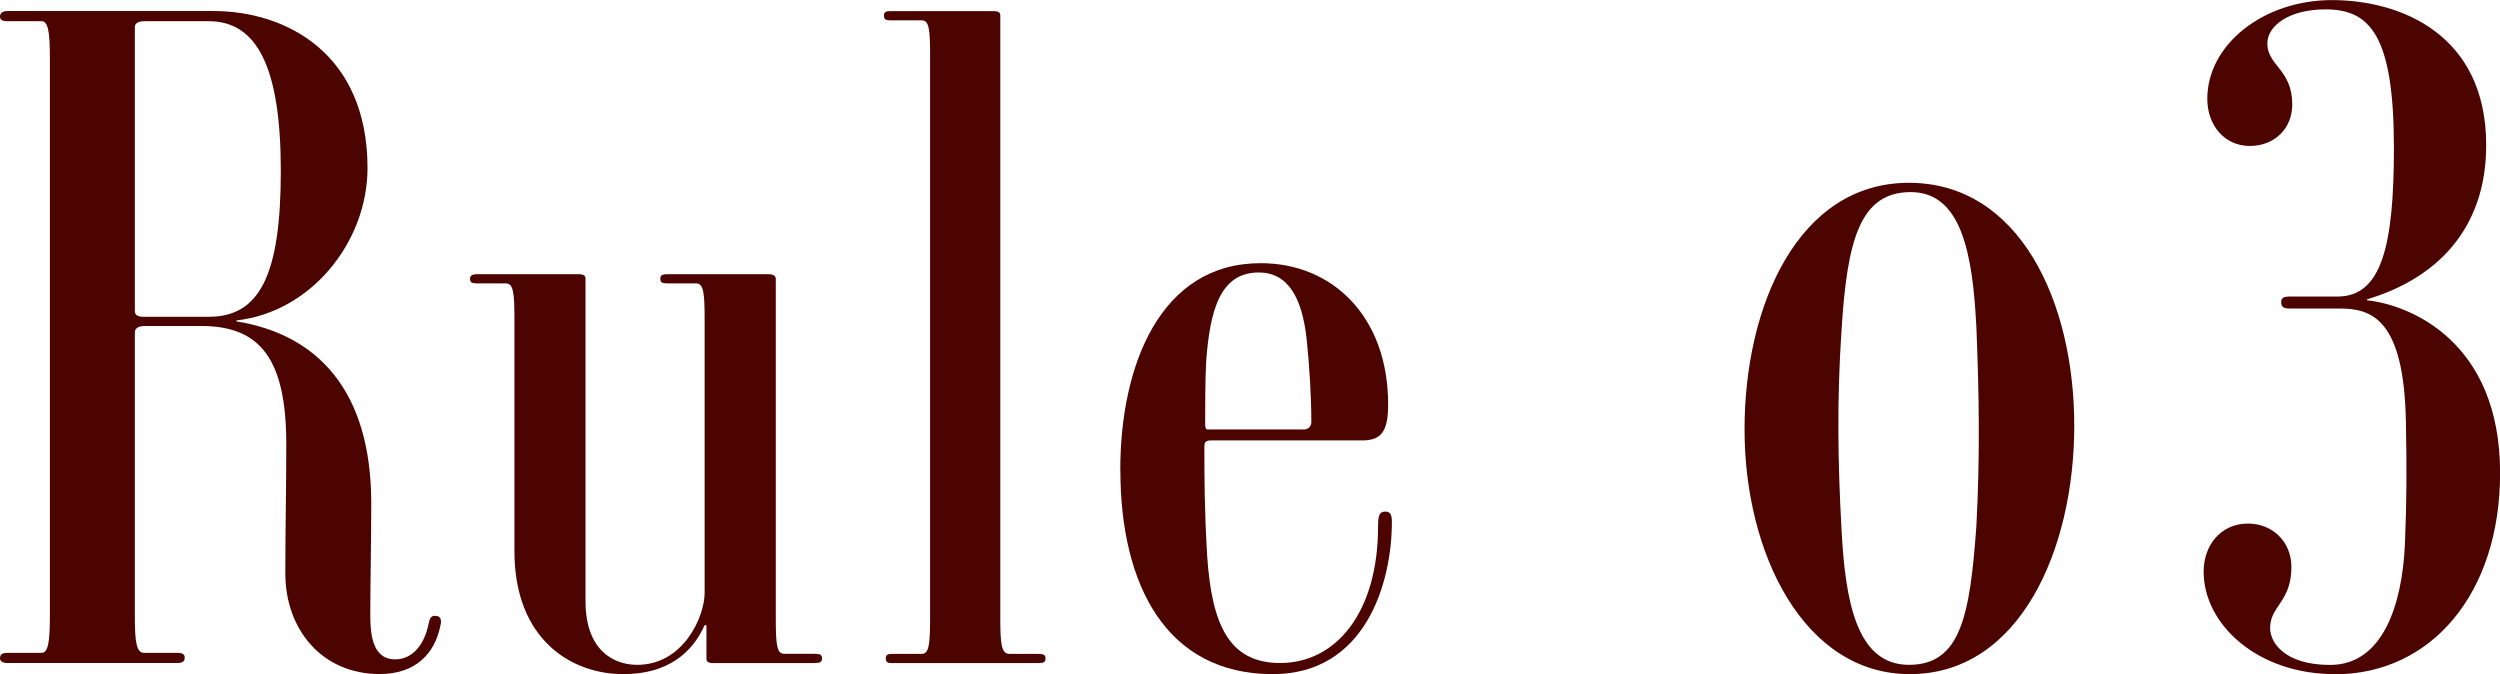
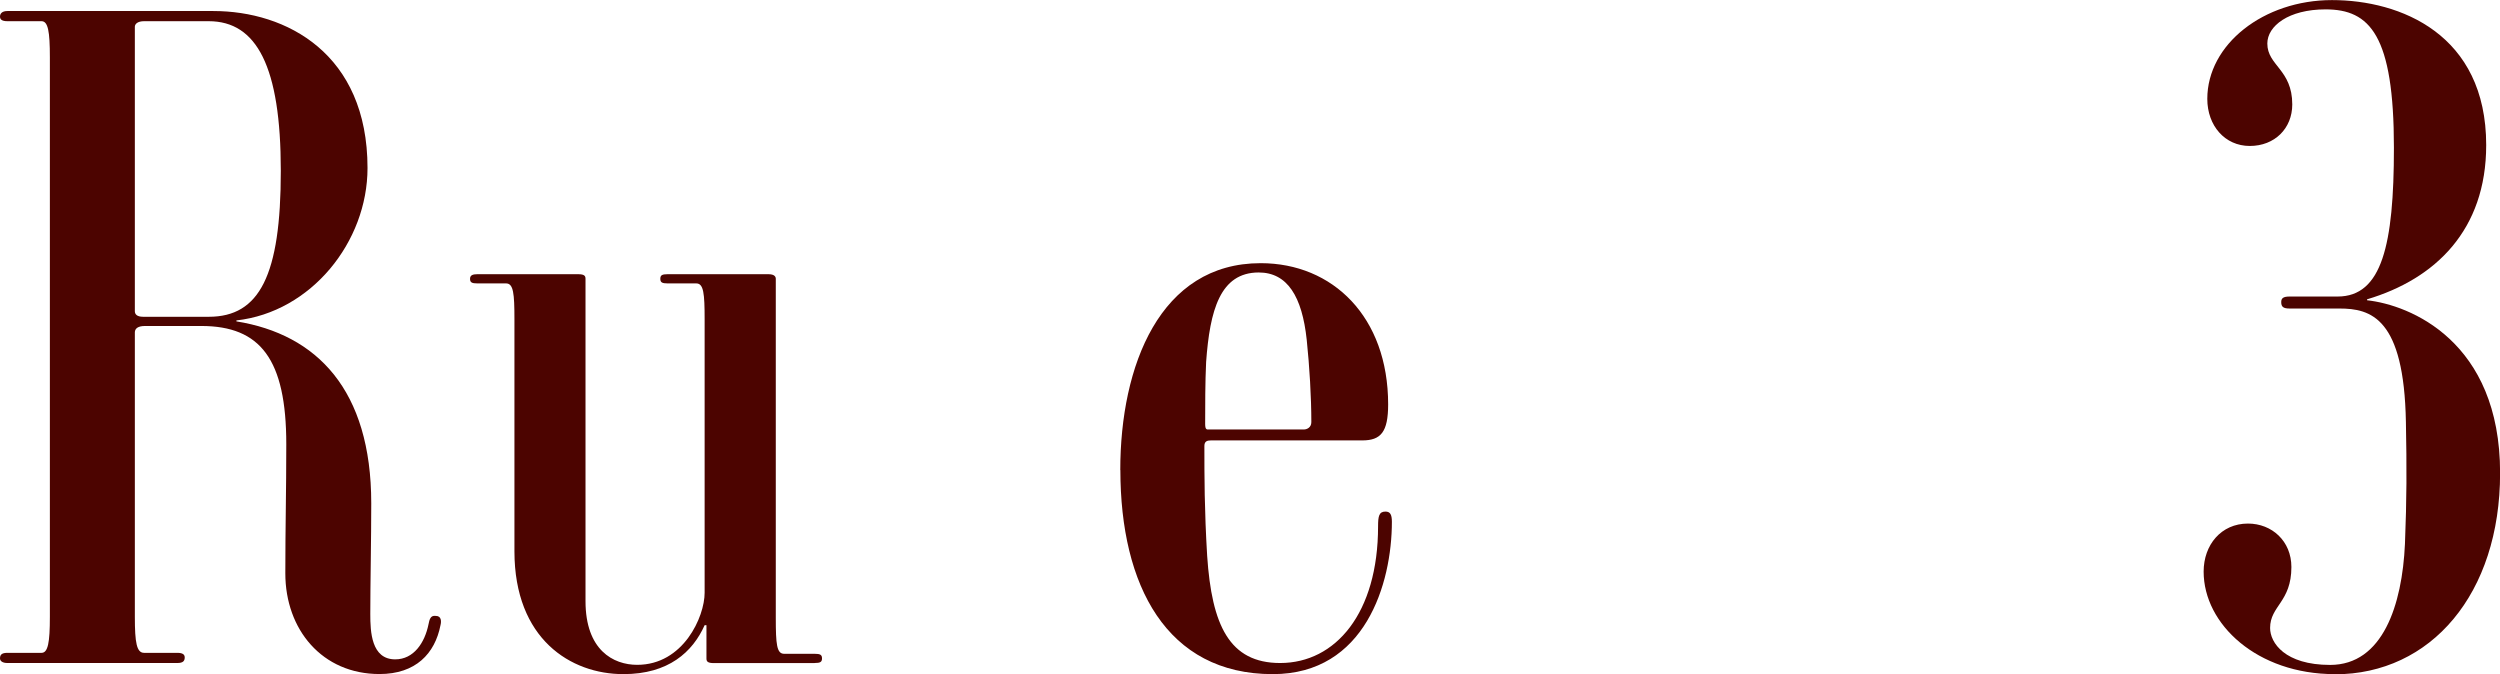
<svg xmlns="http://www.w3.org/2000/svg" id="_レイヤー_2" data-name="レイヤー 2" viewBox="0 0 287.74 77.59">
  <defs>
    <style>
      .cls-1 {
        fill: #4c0400;
      }
    </style>
  </defs>
  <g id="_レイヤー_1-2" data-name="レイヤー 1">
    <g>
      <path class="cls-1" d="M32.84,66.01c0-5.42.11-9.46.11-14.88,0-9.78-2.98-13.61-9.78-13.61h-6.48c-.85,0-1.17.32-1.17.74v32.74c0,2.98.21,4.14,1.06,4.14h3.83c.64,0,.85.21.85.53,0,.42-.21.64-.85.64H.85c-.53,0-.85-.21-.85-.53,0-.43.21-.64.85-.64h3.93c.74,0,.96-1.17.96-4.14V6.59c0-2.98-.21-4.15-.96-4.15H.85c-.64,0-.85-.21-.85-.53s.21-.64.85-.64h23.7c8.4,0,17.75,4.89,17.75,18.07,0,8.5-6.48,16.58-15.09,17.54v.11c9.25,1.49,15.52,7.87,15.52,20.94,0,4.15-.11,9.35-.11,12.75,0,2.02.11,5.21,2.87,5.21,2.13,0,3.4-1.91,3.83-4.04.11-.53.21-1.06.85-.96.64,0,.64.64.53,1.06-.64,3.29-2.87,5.63-7.02,5.63-6.59,0-10.84-5.1-10.84-11.59ZM24.02,2.44h-7.44c-.74,0-1.06.32-1.06.64v32.74c0,.32.21.64.96.64h7.55c5.85,0,8.29-4.78,8.29-16.79S29.55,2.44,24.02,2.44Z" />
      <path class="cls-1" d="M93.75,76.32h-11.59c-.74,0-.85-.21-.85-.53v-3.83h-.21c-1.38,3.08-4.15,5.63-9.35,5.63-6.06,0-12.54-4.04-12.54-14.14v-26.68c0-2.98-.11-4.15-.96-4.15h-3.3c-.64,0-.85-.11-.85-.53s.32-.53.85-.53h11.59c.74,0,.85.21.85.53v37.1c0,5.63,3.19,7.33,5.95,7.33,5.31,0,7.76-5.53,7.76-8.29v-31.46c0-2.98-.11-4.15-.96-4.15h-3.29c-.64,0-.85-.11-.85-.53s.21-.53.85-.53h11.59c.74,0,.85.32.85.53v39.01c0,3.08.11,4.15.96,4.15h3.51c.64,0,.85.11.85.53s-.21.53-.85.53Z" />
-       <path class="cls-1" d="M119.48,76.32h-16.79c-.53,0-.74-.11-.74-.53s.21-.53.74-.53h3.4c.85,0,.96-1.17.96-4.15V6.38c0-2.98-.11-4.04-.96-4.04h-3.61c-.53,0-.74-.11-.74-.53s.21-.53.74-.53h11.8c.74,0,.85.21.85.53v69.3c0,2.98.11,4.15,1.06,4.15h3.29c.64,0,.85.11.85.53s-.21.53-.85.53Z" />
      <path class="cls-1" d="M128.94,54.1c0-12.01,4.57-23.81,16.16-23.81,8.29,0,14.67,6.17,14.67,16.26,0,3.19-.85,4.14-2.98,4.14h-17.43c-.43,0-.74.11-.74.64,0,3.51,0,7.33.32,12.65.53,7.97,2.55,12.33,8.4,12.33,6.38,0,11.27-5.74,11.27-15.73,0-1.17.11-1.7.85-1.7.53,0,.74.32.74,1.17,0,7.12-3.08,17.54-13.71,17.54-12.22,0-17.54-10.2-17.54-23.49ZM144.88,31.36c-4.46,0-5.63,4.36-6.06,10.31-.11,2.34-.11,5-.11,7.12,0,.74.21.64.53.64h10.84c.32,0,.85-.21.85-.85,0-2.87-.21-6.38-.53-9.46-.53-5-2.23-7.76-5.53-7.76Z" />
-       <path class="cls-1" d="M219.82,77.59c-12.22,0-19.03-13.92-19.03-28.17s6.17-28.38,18.92-28.38,19.03,13.71,19.03,27.96-6.27,28.59-18.92,28.59ZM227.47,37.63c-.42-8.4-1.7-15.52-7.55-15.52s-7.33,5.53-7.97,15.94c-.53,7.97-.43,15.09,0,22.85.43,8.5,1.81,15.62,7.76,15.62s7.02-5.63,7.76-15.94c.43-8.08.32-15.2,0-22.96Z" />
      <path class="cls-1" d="M268.72,77.59c-8.93,0-15.09-5.74-15.09-11.8,0-3.08,2.02-5.53,5.1-5.53,2.76,0,5,2.02,5,5,0,4.04-2.45,4.46-2.45,7.02,0,1.7,1.7,4.25,6.91,4.25,6.06,0,8.29-6.91,8.61-13.92.21-5.31.21-8.72.11-14.03-.21-12.01-4.04-13.07-7.65-13.07h-5.74c-.74,0-.96-.21-.96-.74,0-.43.21-.64.96-.64h5.53c5.1,0,6.48-5.95,6.48-17.11,0-12.97-2.76-15.94-7.87-15.94-4.25,0-6.7,1.91-6.7,3.93,0,2.55,2.87,2.98,2.87,7.01,0,2.76-2.02,4.78-4.89,4.78s-4.89-2.34-4.89-5.42c0-6.27,6.48-11.37,14.35-11.37s17.75,3.93,17.75,16.69c0,9.78-5.85,15.41-13.71,17.75v.11c4.89.53,15.31,4.68,15.31,19.88,0,13.92-7.97,23.17-19.03,23.17Z" />
    </g>
  </g>
</svg>